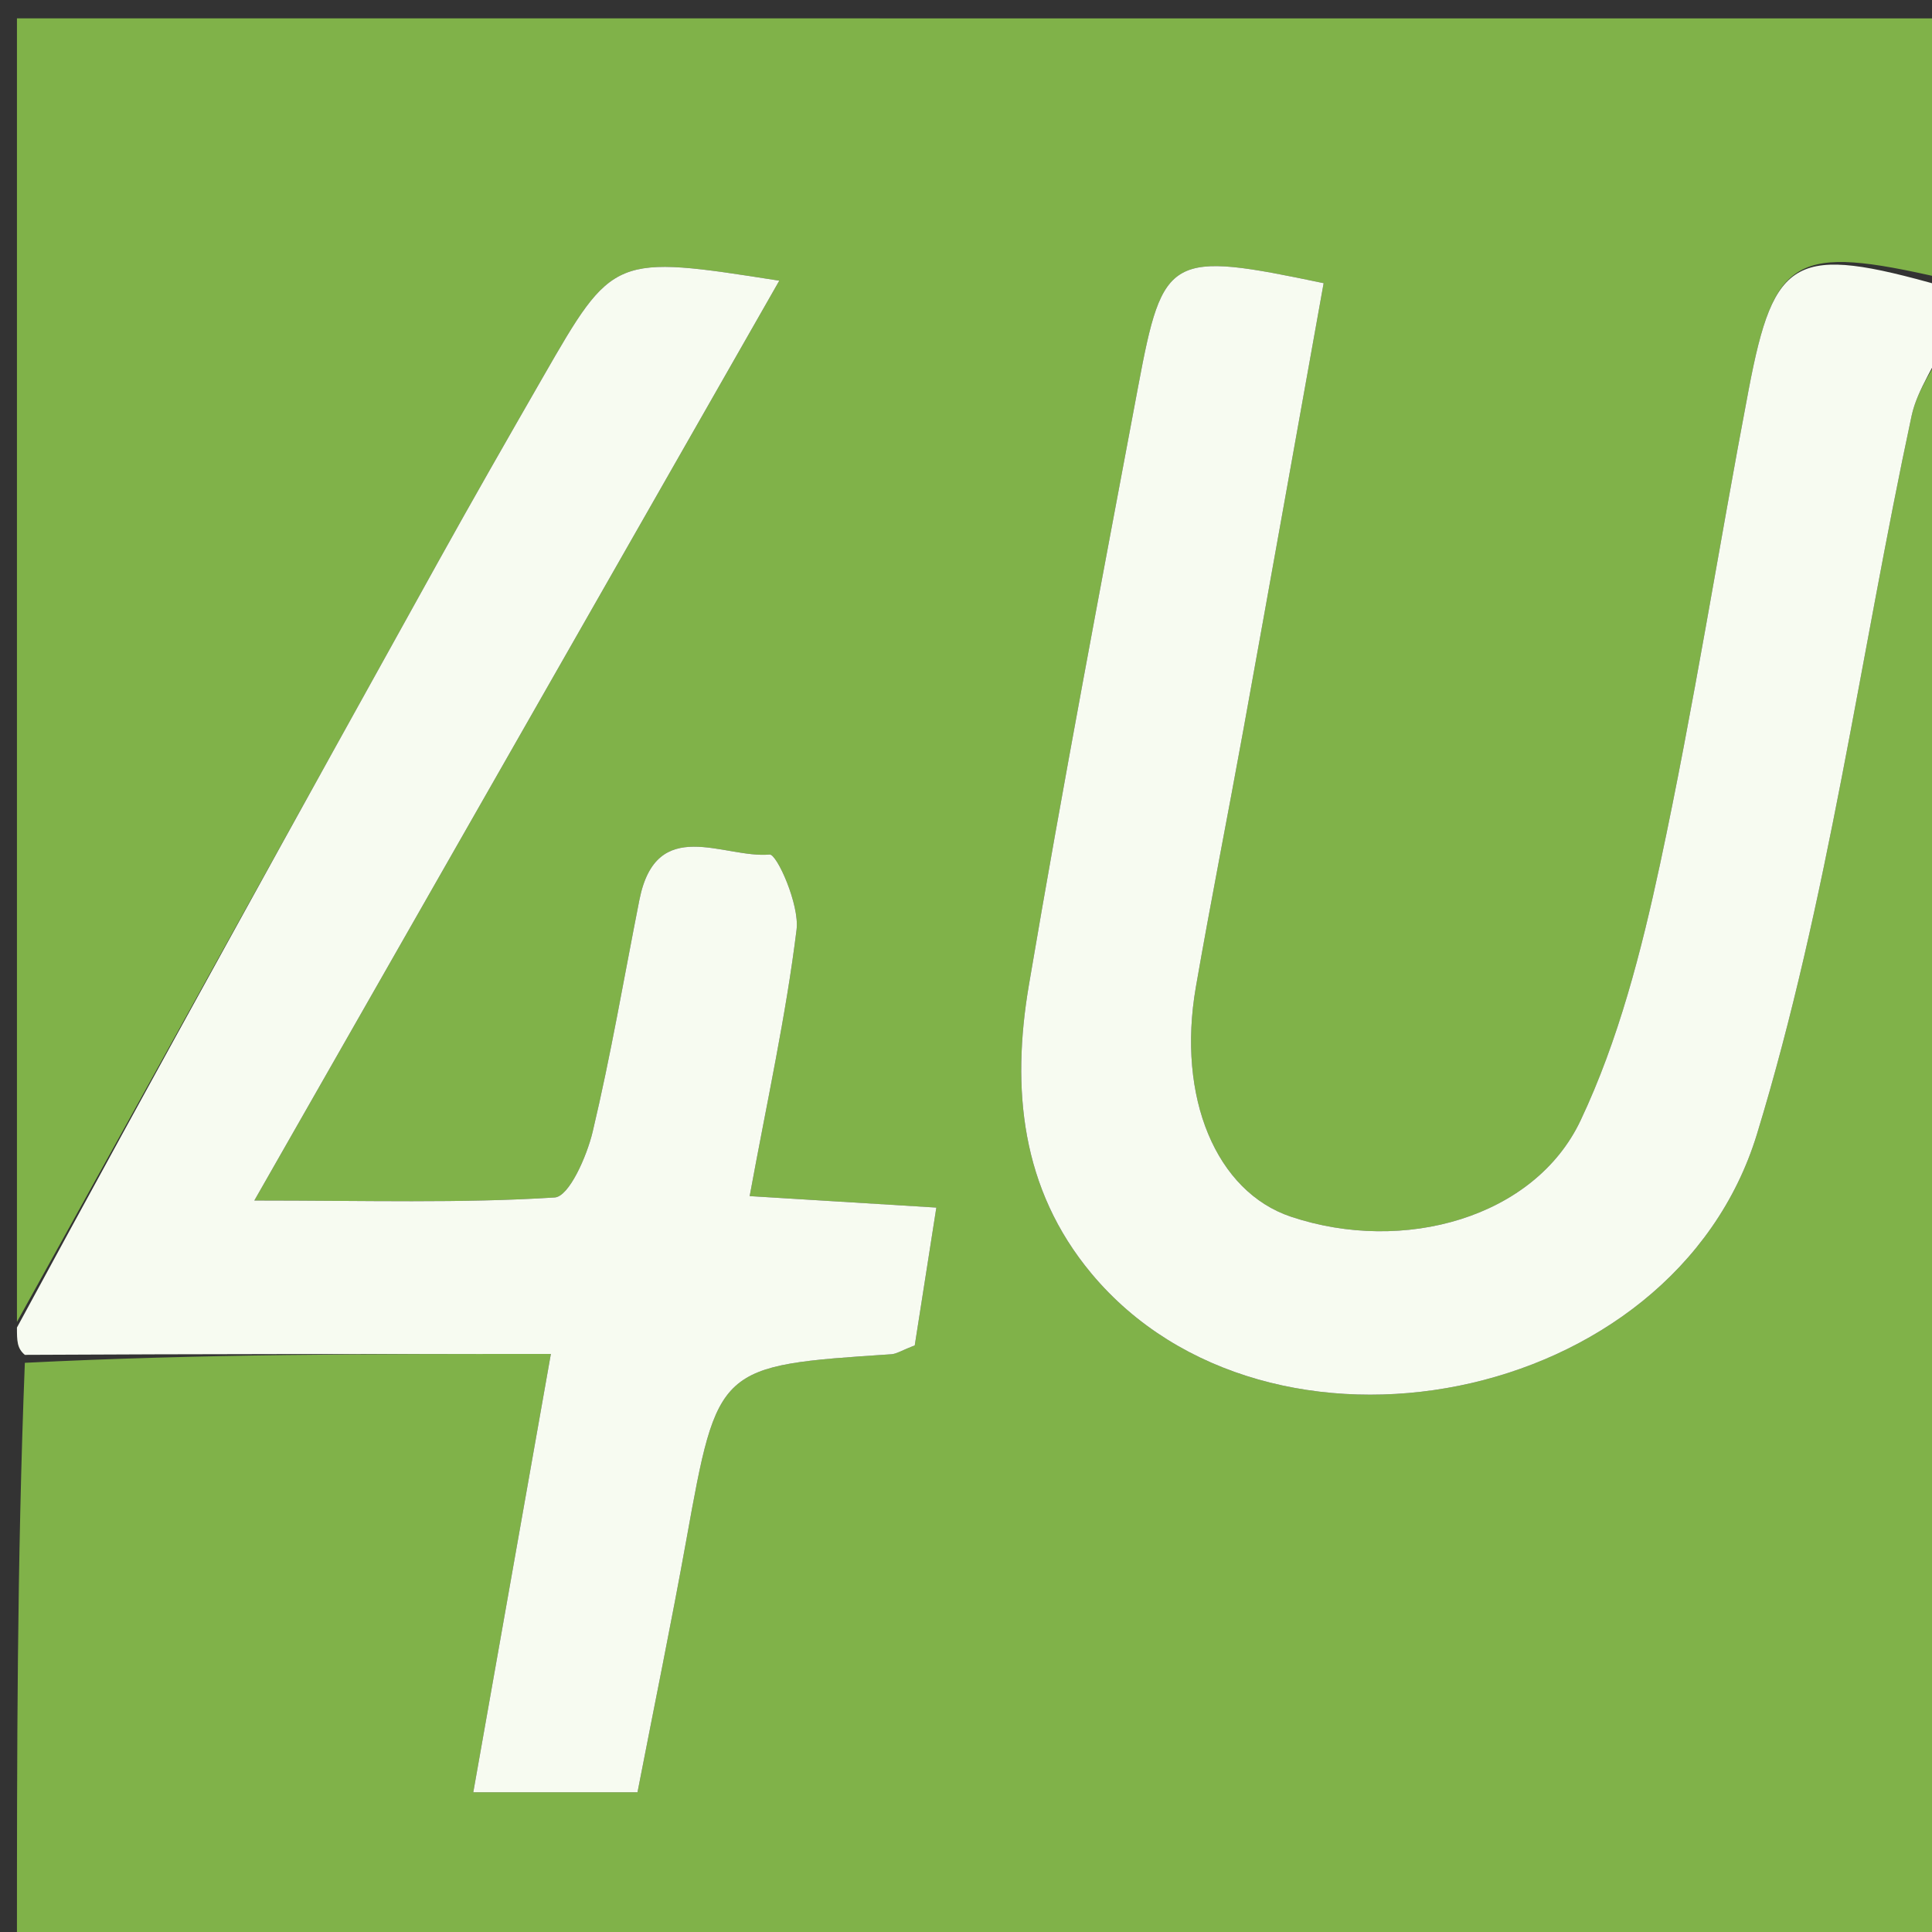
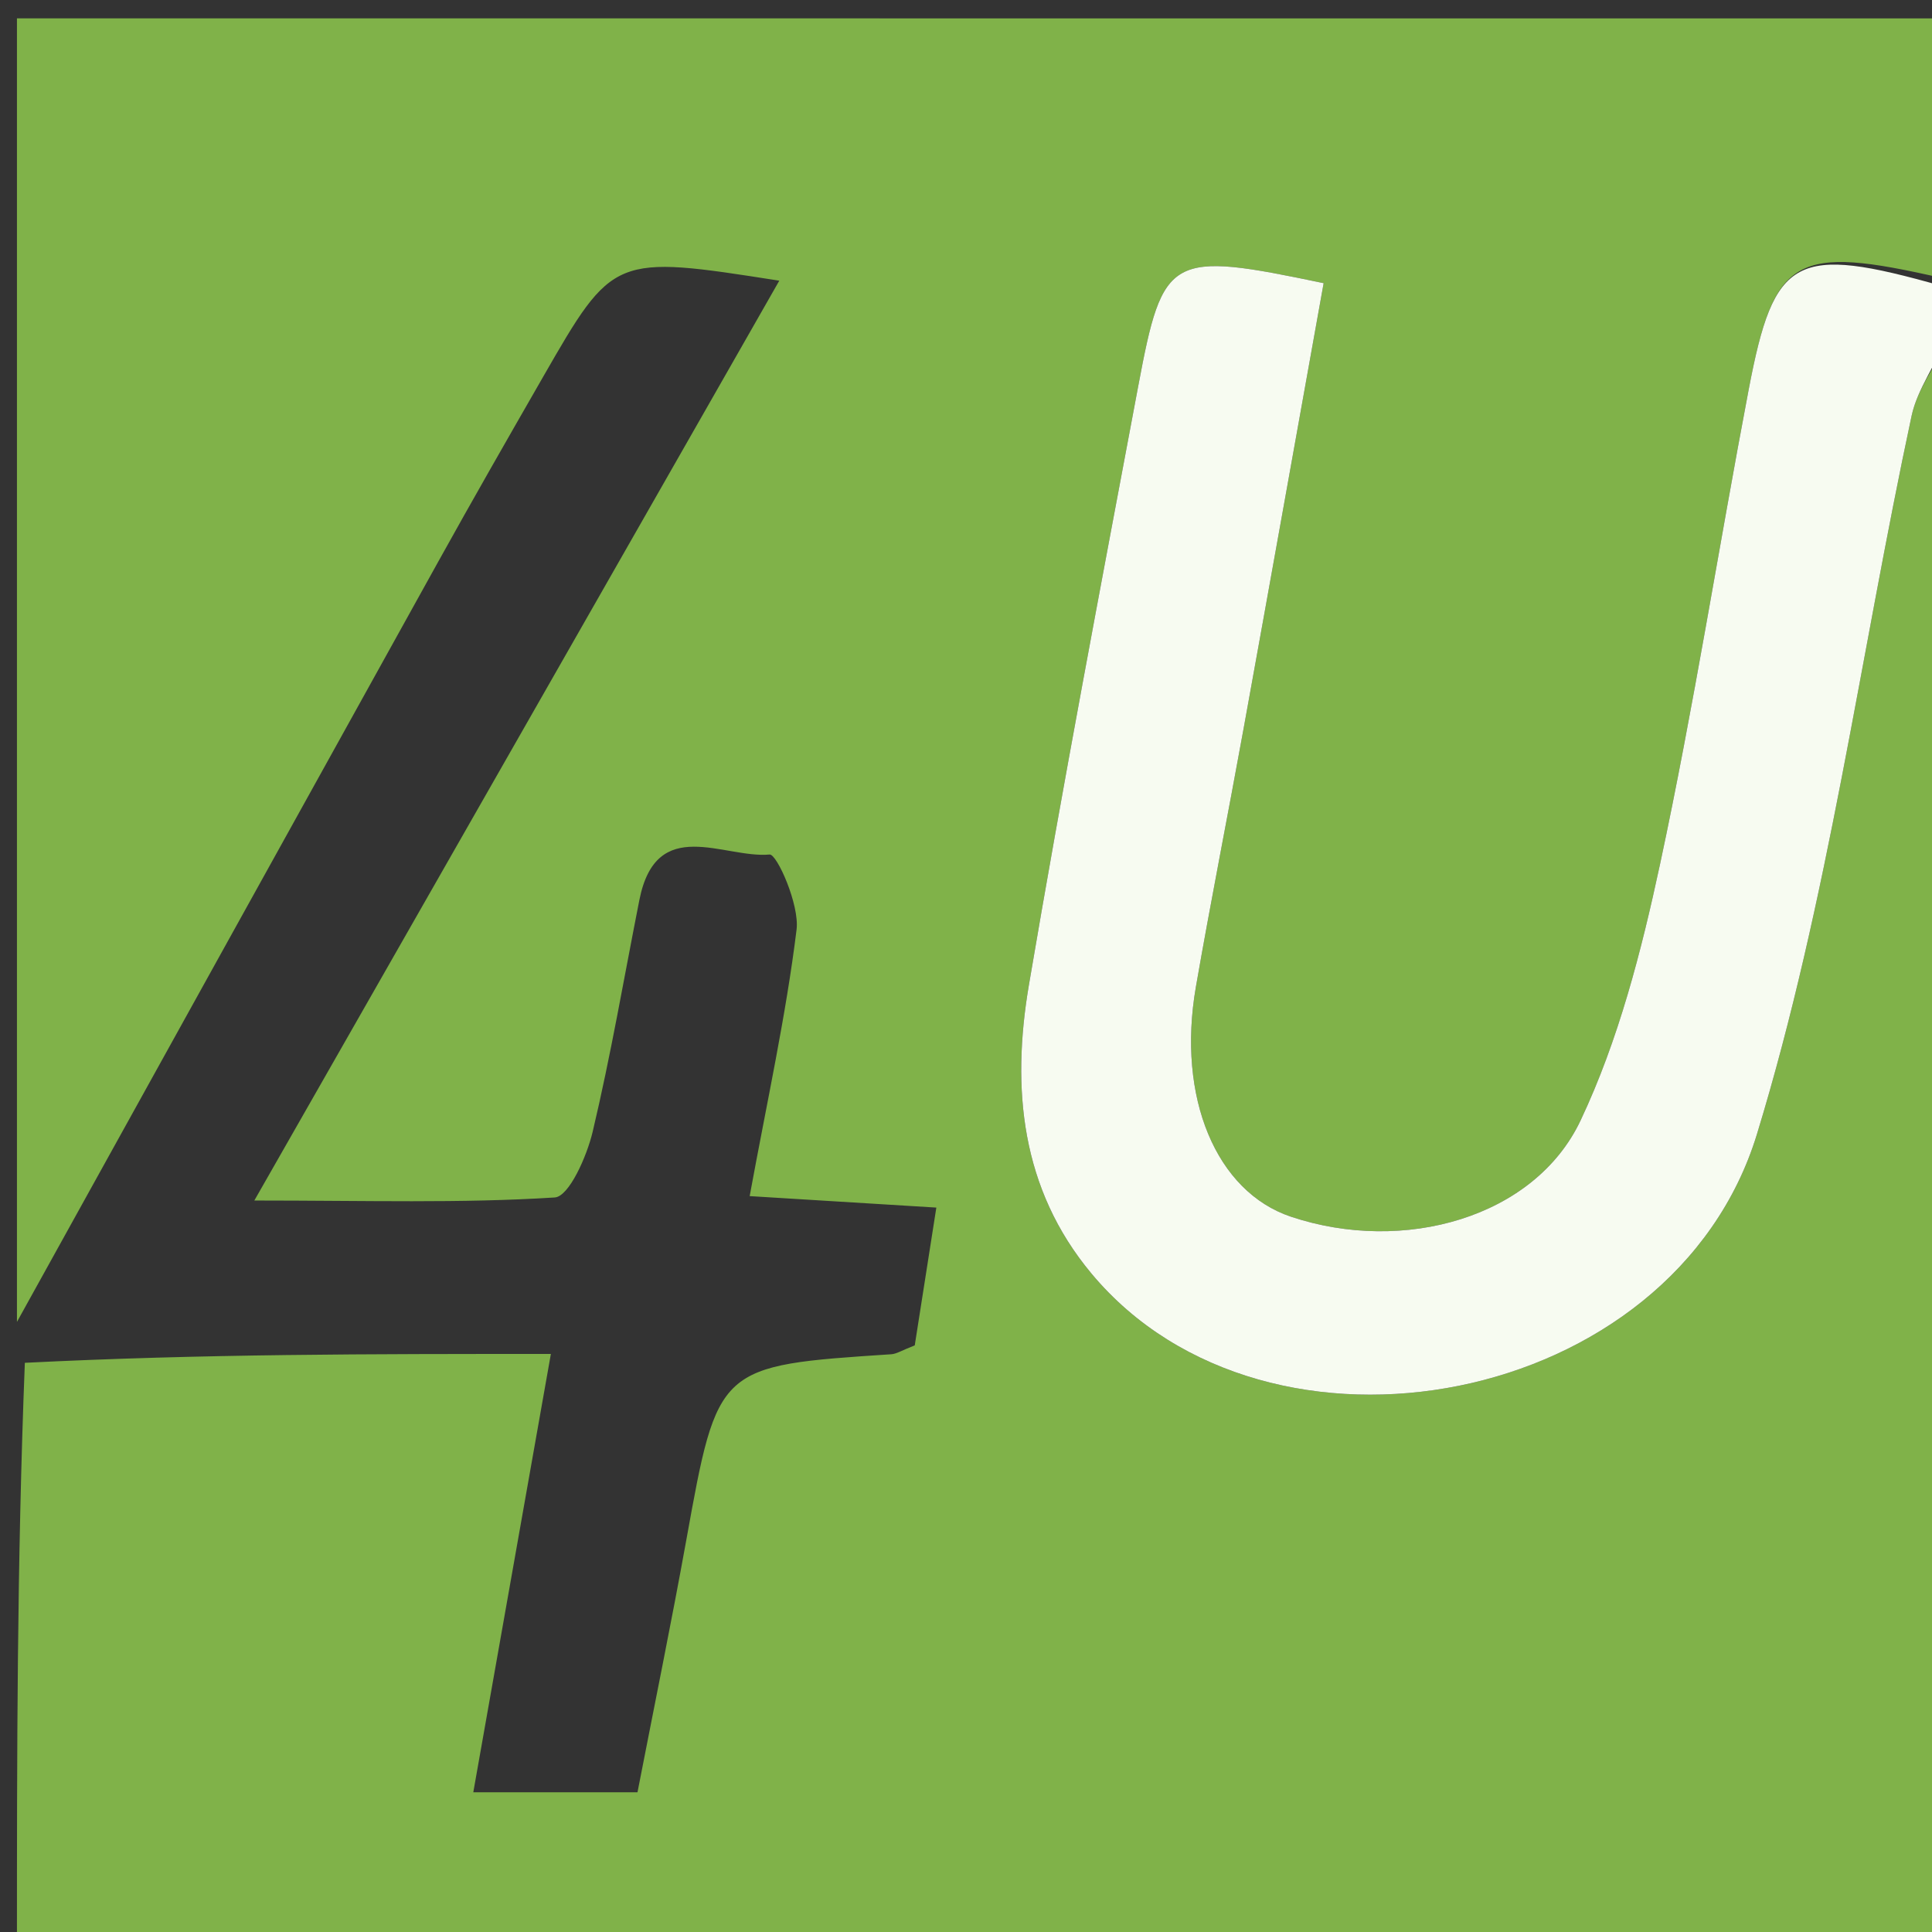
<svg xmlns="http://www.w3.org/2000/svg" version="1.1" id="Layer_1" x="0px" y="0px" width="100%" viewBox="0 0 114 114" enable-background="new 0 0 114 114" xml:space="preserve">
  <rect x="0" y="0" width="114" height="114" fill="#333333" stroke="none" />
  <path fill="#80B249" opacity="1" stroke="none" d=" M1,78   C1,52.388 1,26.777 1,1.082   C39,1.082 77,1.082 115,1.086   C115,6.079 115,11.068 114.604,16.41   C105.925,14.424 104.689,15.077 103.183,22.989   C101.408,32.311 99.945,41.697 97.957,50.972   C96.851,56.129 95.503,61.377 93.265,66.111   C90.549,71.857 82.818,74.013 76.179,71.795   C71.767,70.32 69.429,64.768 70.564,58.235   C71.448,53.153 72.455,48.092 73.375,43.016   C74.966,34.239 76.532,25.457 78.103,16.709   C69.001,14.804 68.626,14.988 67.16,22.797   C64.95,34.57 62.708,46.34 60.707,58.149   C59.679,64.218 60.23,70.147 64.409,75.154   C74.797,87.601 98.732,83.092 103.672,66.918   C107.879,53.147 109.766,38.671 112.797,24.533   C113.139,22.938 114.247,21.507 115,20   C115,51.61 115,83.22 115,114.915   C77,114.915 39,114.915 1,114.915   C1,103.563 1,92.25 1.466,80.414   C11.881,79.891 21.83,79.891 32.505,79.891   C30.904,88.937 29.448,97.163 27.927,105.756   C31.558,105.756 34.463,105.756 37.616,105.756   C38.61,100.638 39.611,95.775 40.493,90.89   C42.353,80.586 42.328,80.584 52.594,79.909   C52.908,79.888 53.21,79.683 53.976,79.386   C54.359,76.938 54.78,74.253 55.25,71.255   C51.276,71.011 47.905,70.803 44.235,70.578   C45.268,64.953 46.378,59.931 47.003,54.85   C47.183,53.387 45.842,50.382 45.412,50.422   C42.71,50.669 38.728,48.05 37.727,53.105   C36.824,57.669 36.045,62.262 34.97,66.785   C34.626,68.231 33.579,70.604 32.733,70.658   C27.223,71.009 21.68,70.838 15.007,70.838   C25.694,52.112 35.763,34.47 45.983,16.562   C36.197,15.03 36.189,15.026 32.026,22.272   C29.955,25.877 27.888,29.485 25.871,33.12   C17.57,48.074 9.289,63.039 1,78  z" />
-   <path fill="#F7FBF1" opacity="1" stroke="none" d=" M1,78.333   C9.289,63.039 17.57,48.074 25.871,33.12   C27.888,29.485 29.955,25.877 32.026,22.272   C36.189,15.026 36.197,15.03 45.983,16.562   C35.763,34.47 25.694,52.112 15.007,70.838   C21.68,70.838 27.223,71.009 32.733,70.658   C33.579,70.604 34.626,68.231 34.97,66.785   C36.045,62.262 36.824,57.669 37.727,53.105   C38.728,48.05 42.71,50.669 45.412,50.422   C45.842,50.382 47.183,53.387 47.003,54.85   C46.378,59.931 45.268,64.953 44.235,70.578   C47.905,70.803 51.276,71.011 55.25,71.255   C54.78,74.253 54.359,76.938 53.976,79.386   C53.21,79.683 52.908,79.888 52.594,79.909   C42.328,80.584 42.353,80.586 40.493,90.89   C39.611,95.775 38.61,100.638 37.616,105.756   C34.463,105.756 31.558,105.756 27.927,105.756   C29.448,97.163 30.904,88.937 32.505,79.891   C21.83,79.891 11.881,79.891 1.466,79.945   C1,79.556 1,79.111 1,78.333  z" />
  <path fill="#F7FBF1" opacity="1" stroke="none" d=" M115,19.625   C114.247,21.507 113.139,22.938 112.797,24.533   C109.766,38.671 107.879,53.147 103.672,66.918   C98.732,83.092 74.797,87.601 64.409,75.154   C60.23,70.147 59.679,64.218 60.707,58.149   C62.708,46.34 64.95,34.57 67.16,22.797   C68.626,14.988 69.001,14.804 78.103,16.709   C76.532,25.457 74.966,34.239 73.375,43.016   C72.455,48.092 71.448,53.153 70.564,58.235   C69.429,64.768 71.767,70.32 76.179,71.795   C82.818,74.013 90.549,71.857 93.265,66.111   C95.503,61.377 96.851,56.129 97.957,50.972   C99.945,41.697 101.408,32.311 103.183,22.989   C104.689,15.077 105.925,14.424 114.604,16.881   C115,17.75 115,18.5 115,19.625  z" />
</svg>